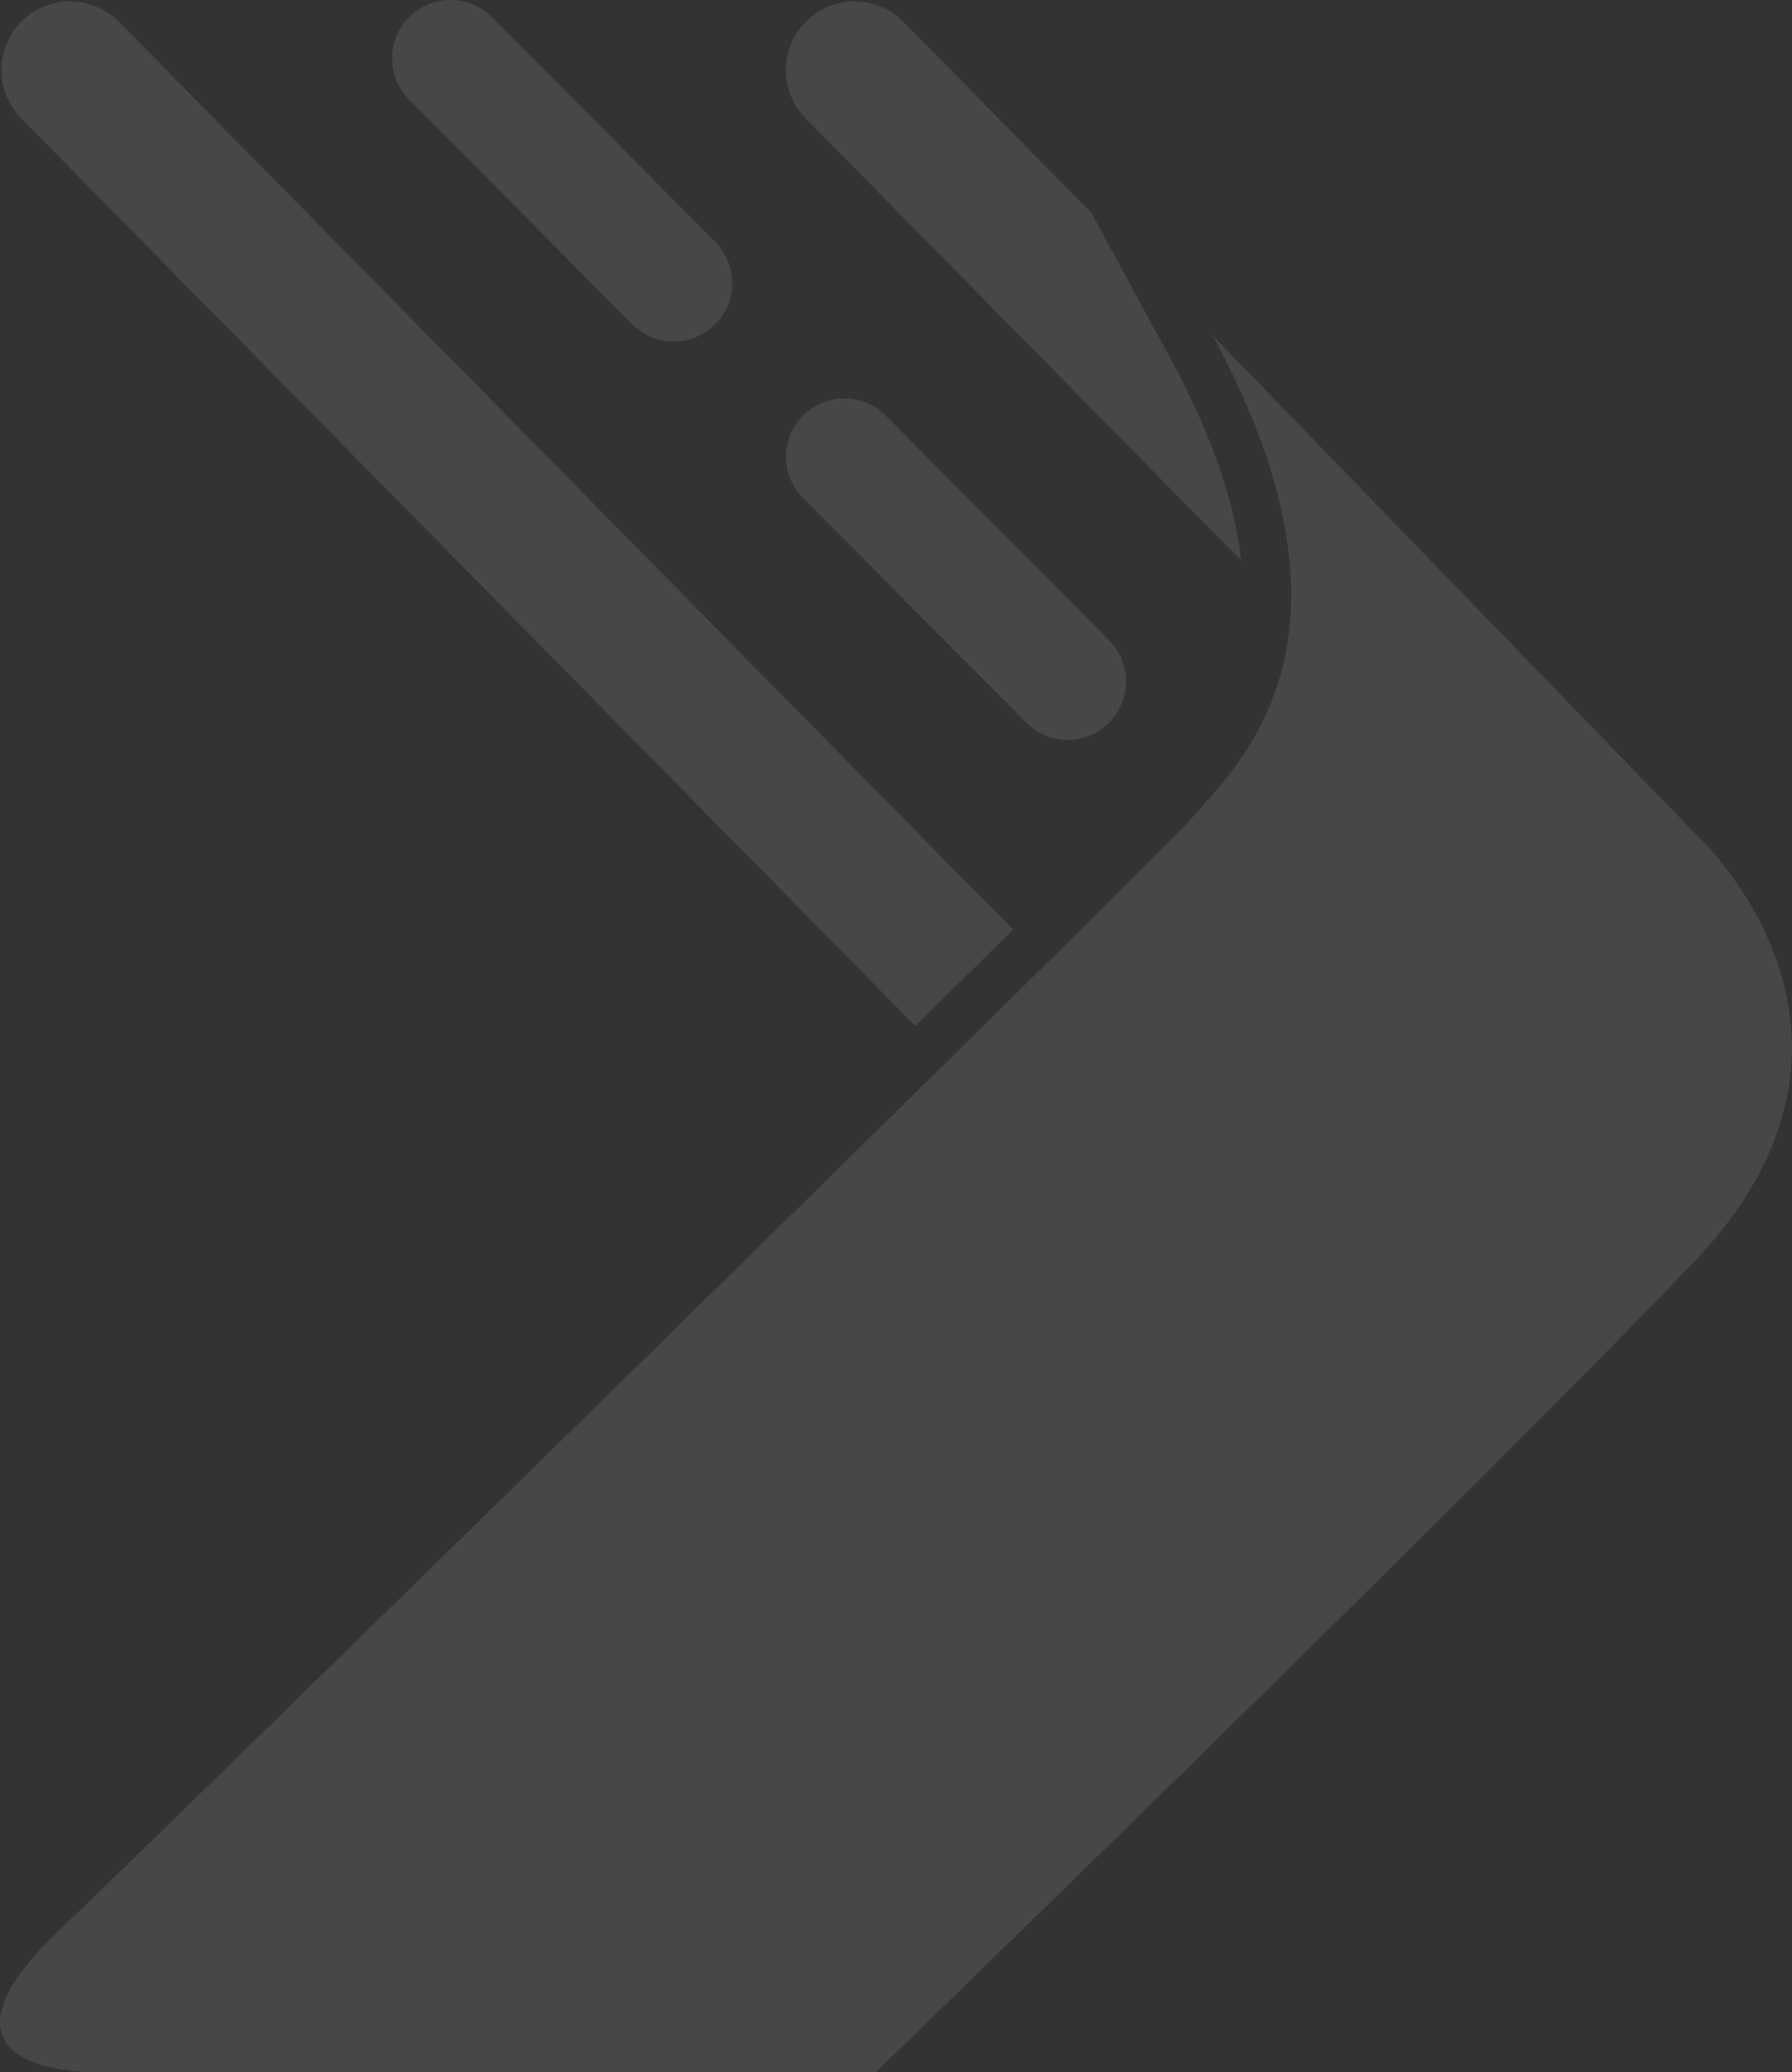
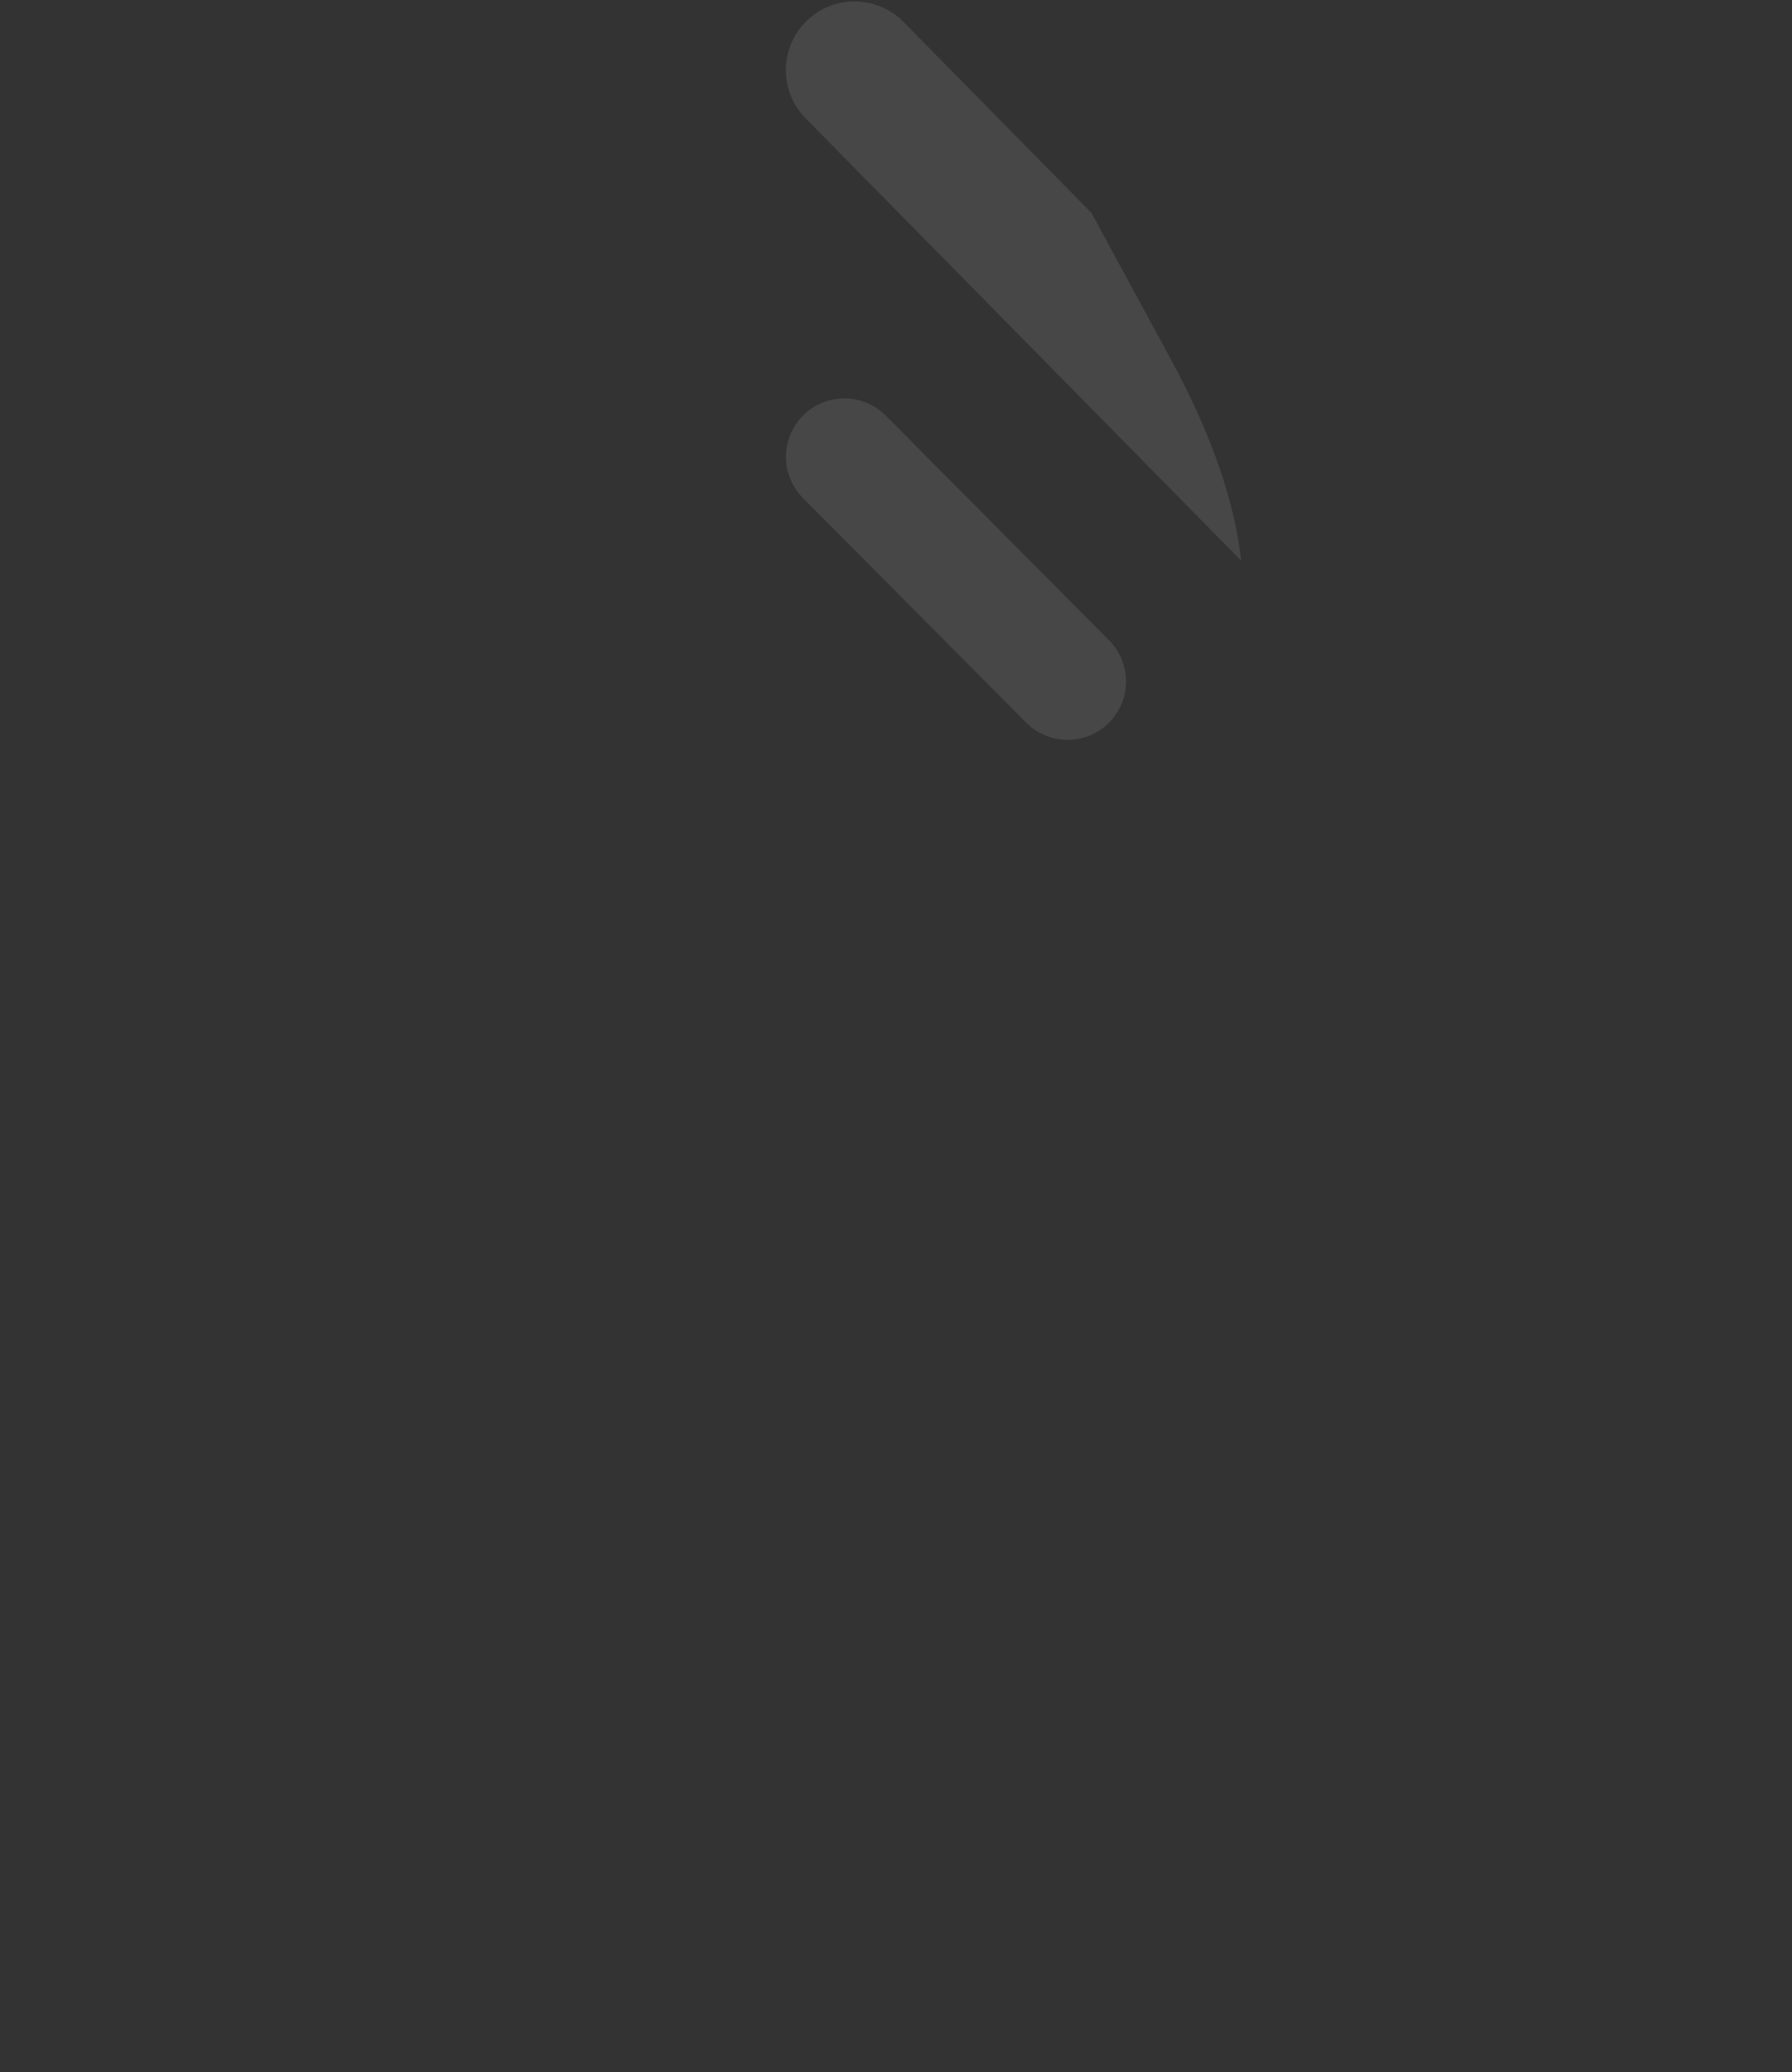
<svg xmlns="http://www.w3.org/2000/svg" id="Capa_2" viewBox="0 0 107.39 124.16">
  <rect x="0" y="0" width="107.39" height="124.16" fill="#333333" stroke="none" />
  <defs>
    <style>.cls-1{opacity:.1;}.cls-2{fill:#fff;}</style>
  </defs>
  <g id="Diseño">
    <g class="cls-1">
-       <path class="cls-2" d="m72.64,20.07l28.89,29.81s13.17,11.9,0,25.71c-13.17,13.81-49.05,48.57-49.05,48.57H5.98c-4.94,0-9.23-2-2.54-8.4,8.54-8.17,66.23-64.71,67.78-66.52,2.79-3.27,11.49-10.65,1.43-29.18Z" />
      <g>
-         <path class="cls-2" d="m42.87,14.49L29.49,1.04c-1.36-1.37-3.57-1.39-4.95-.03-1.37,1.36-1.39,3.57-.03,4.95l13.38,13.46c1.36,1.37,3.57,1.39,4.95.03,1.37-1.36,1.39-3.57.03-4.95Z" />
        <path class="cls-2" d="m66.47,38.37l-13.38-13.46c-1.36-1.37-3.57-1.39-4.95-.03-1.37,1.36-1.39,3.57-.03,4.95l13.38,13.46c1.36,1.37,3.57,1.39,4.95.03,1.37-1.36,1.39-3.57.03-4.95Z" />
-         <path class="cls-2" d="m7.16,1.34C5.58-.29,2.98-.34,1.34,1.24c-1.63,1.58-1.68,4.18-.1,5.82l53.61,54.41c2.13-2.09,4.11-4.04,5.86-5.77L7.16,1.34Z" />
        <path class="cls-2" d="m65.41,12.76L54.17,1.34c-1.58-1.63-4.18-1.68-5.82-.1-1.63,1.58-1.68,4.18-.1,5.82l26.13,26.53c-.36-3.26-1.59-7.24-4.26-12.15l-4.71-8.68Z" />
      </g>
    </g>
  </g>
</svg>